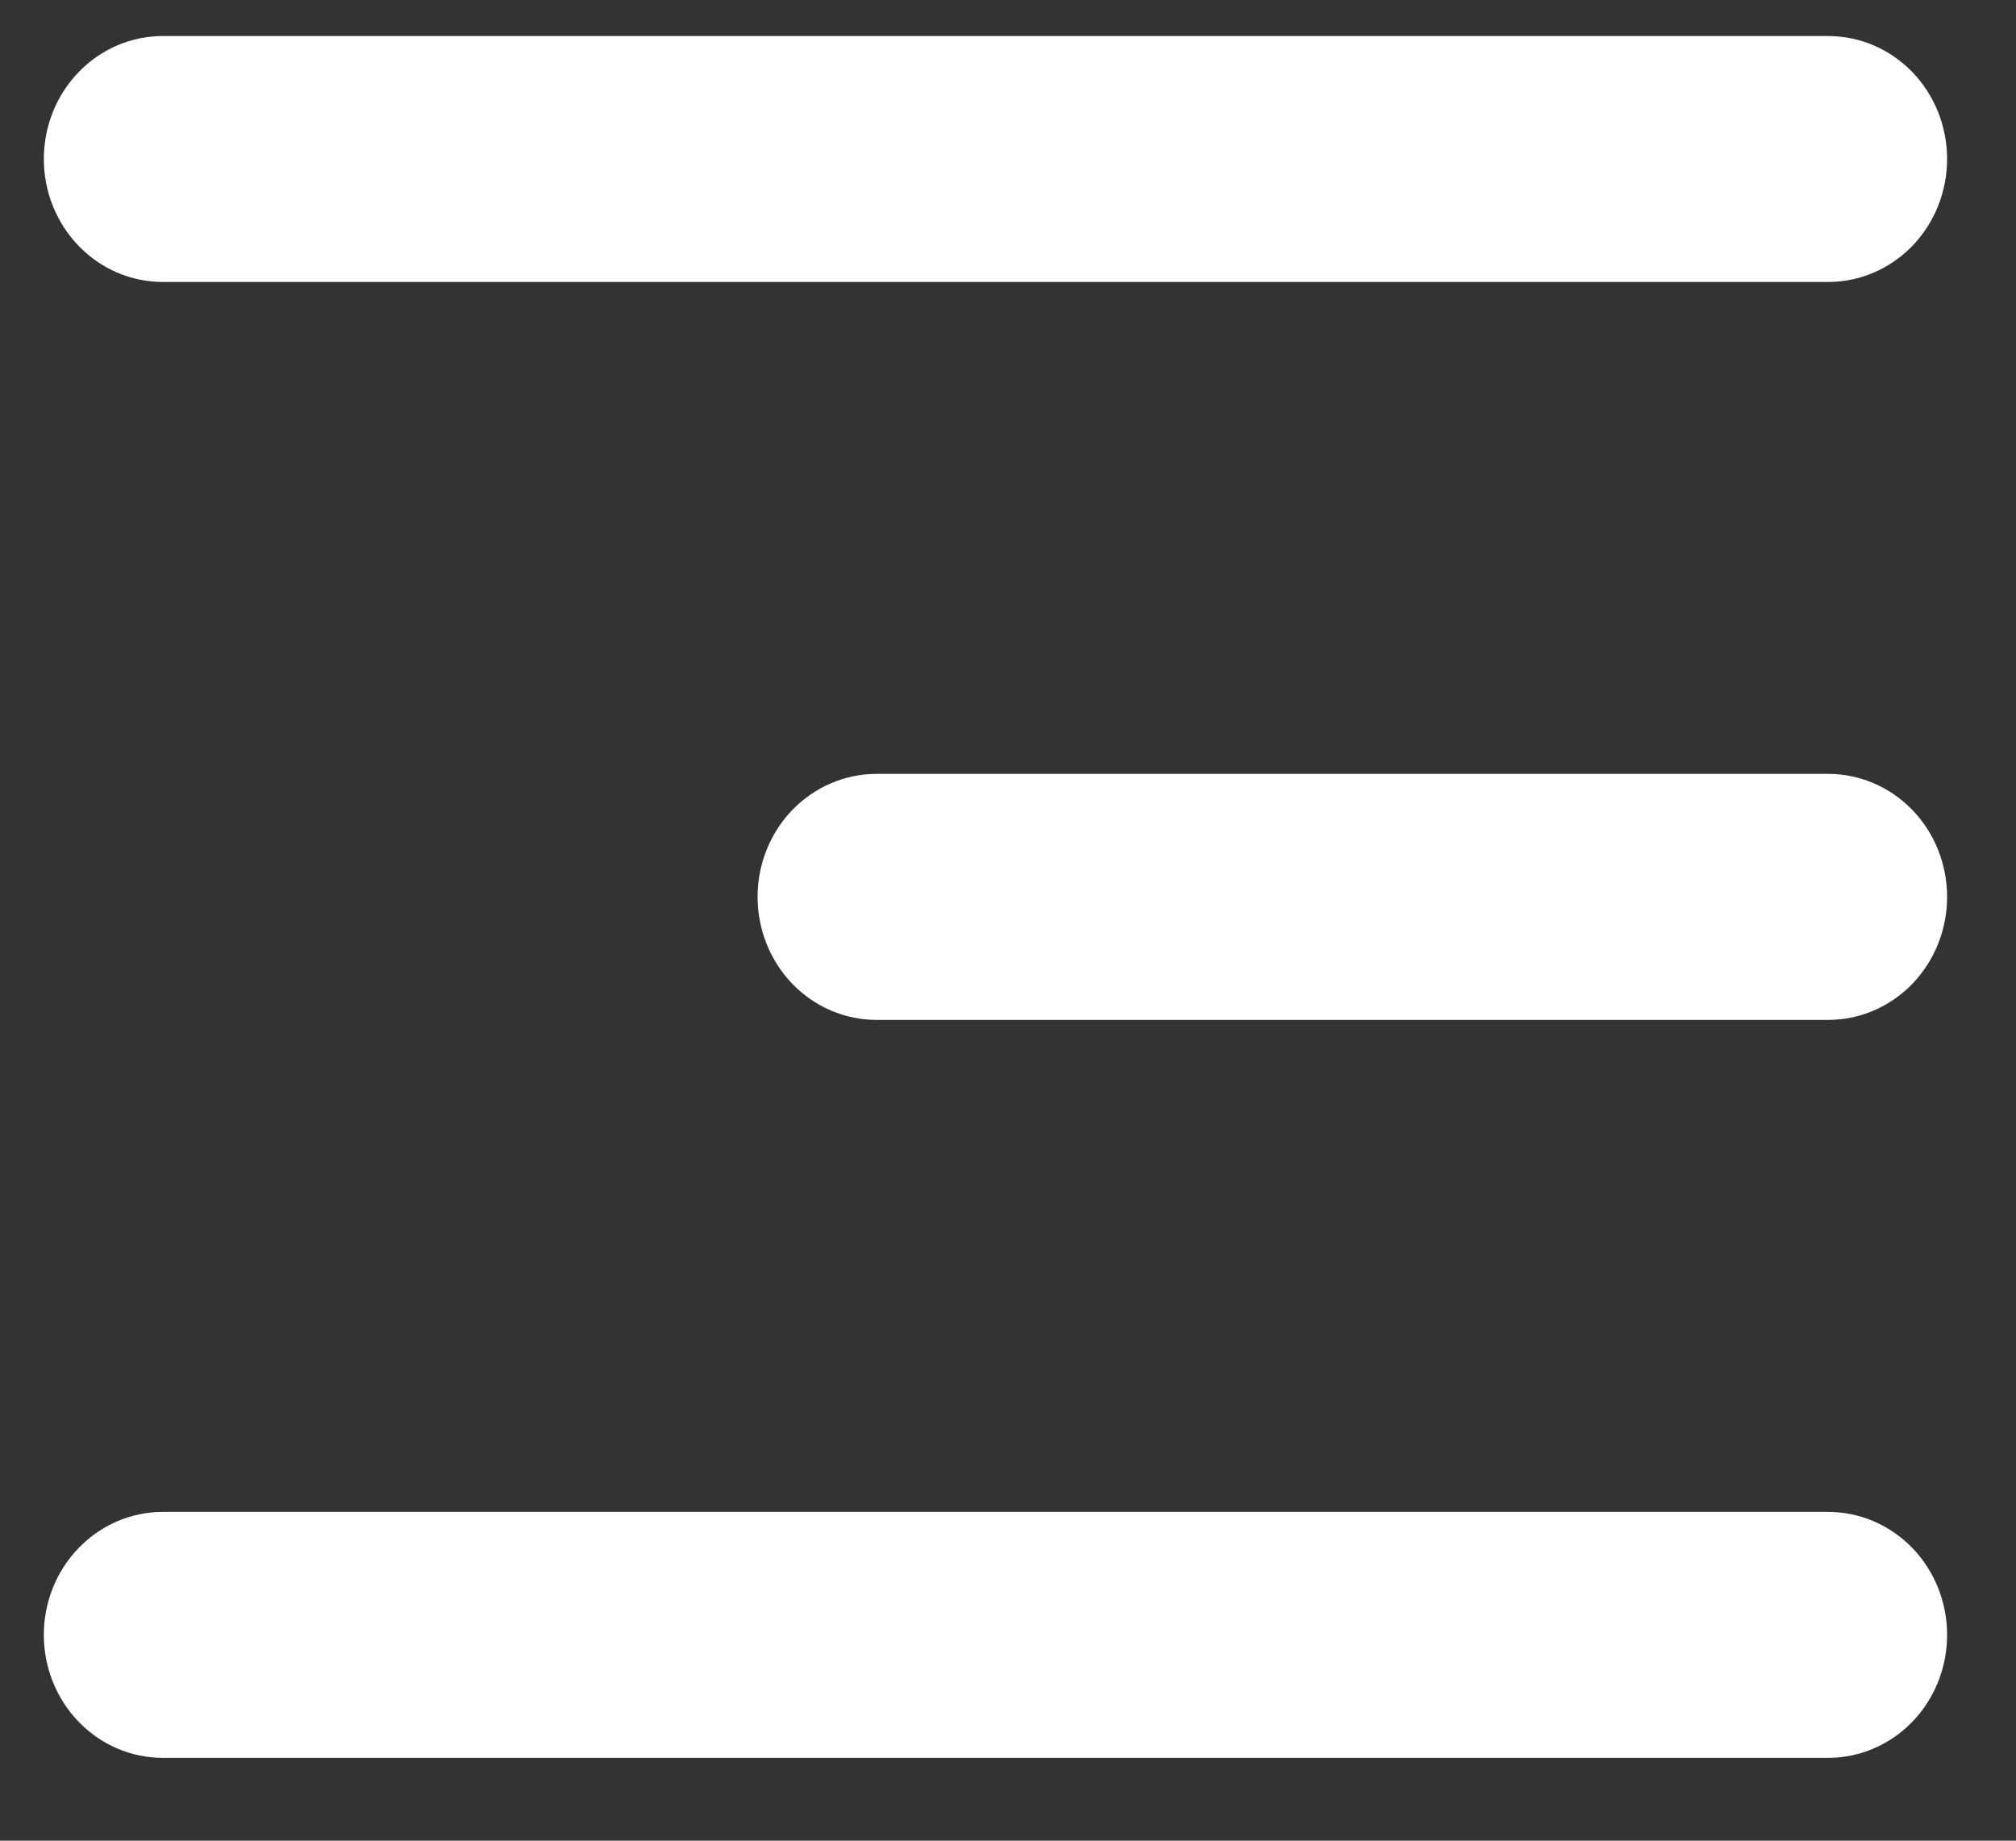
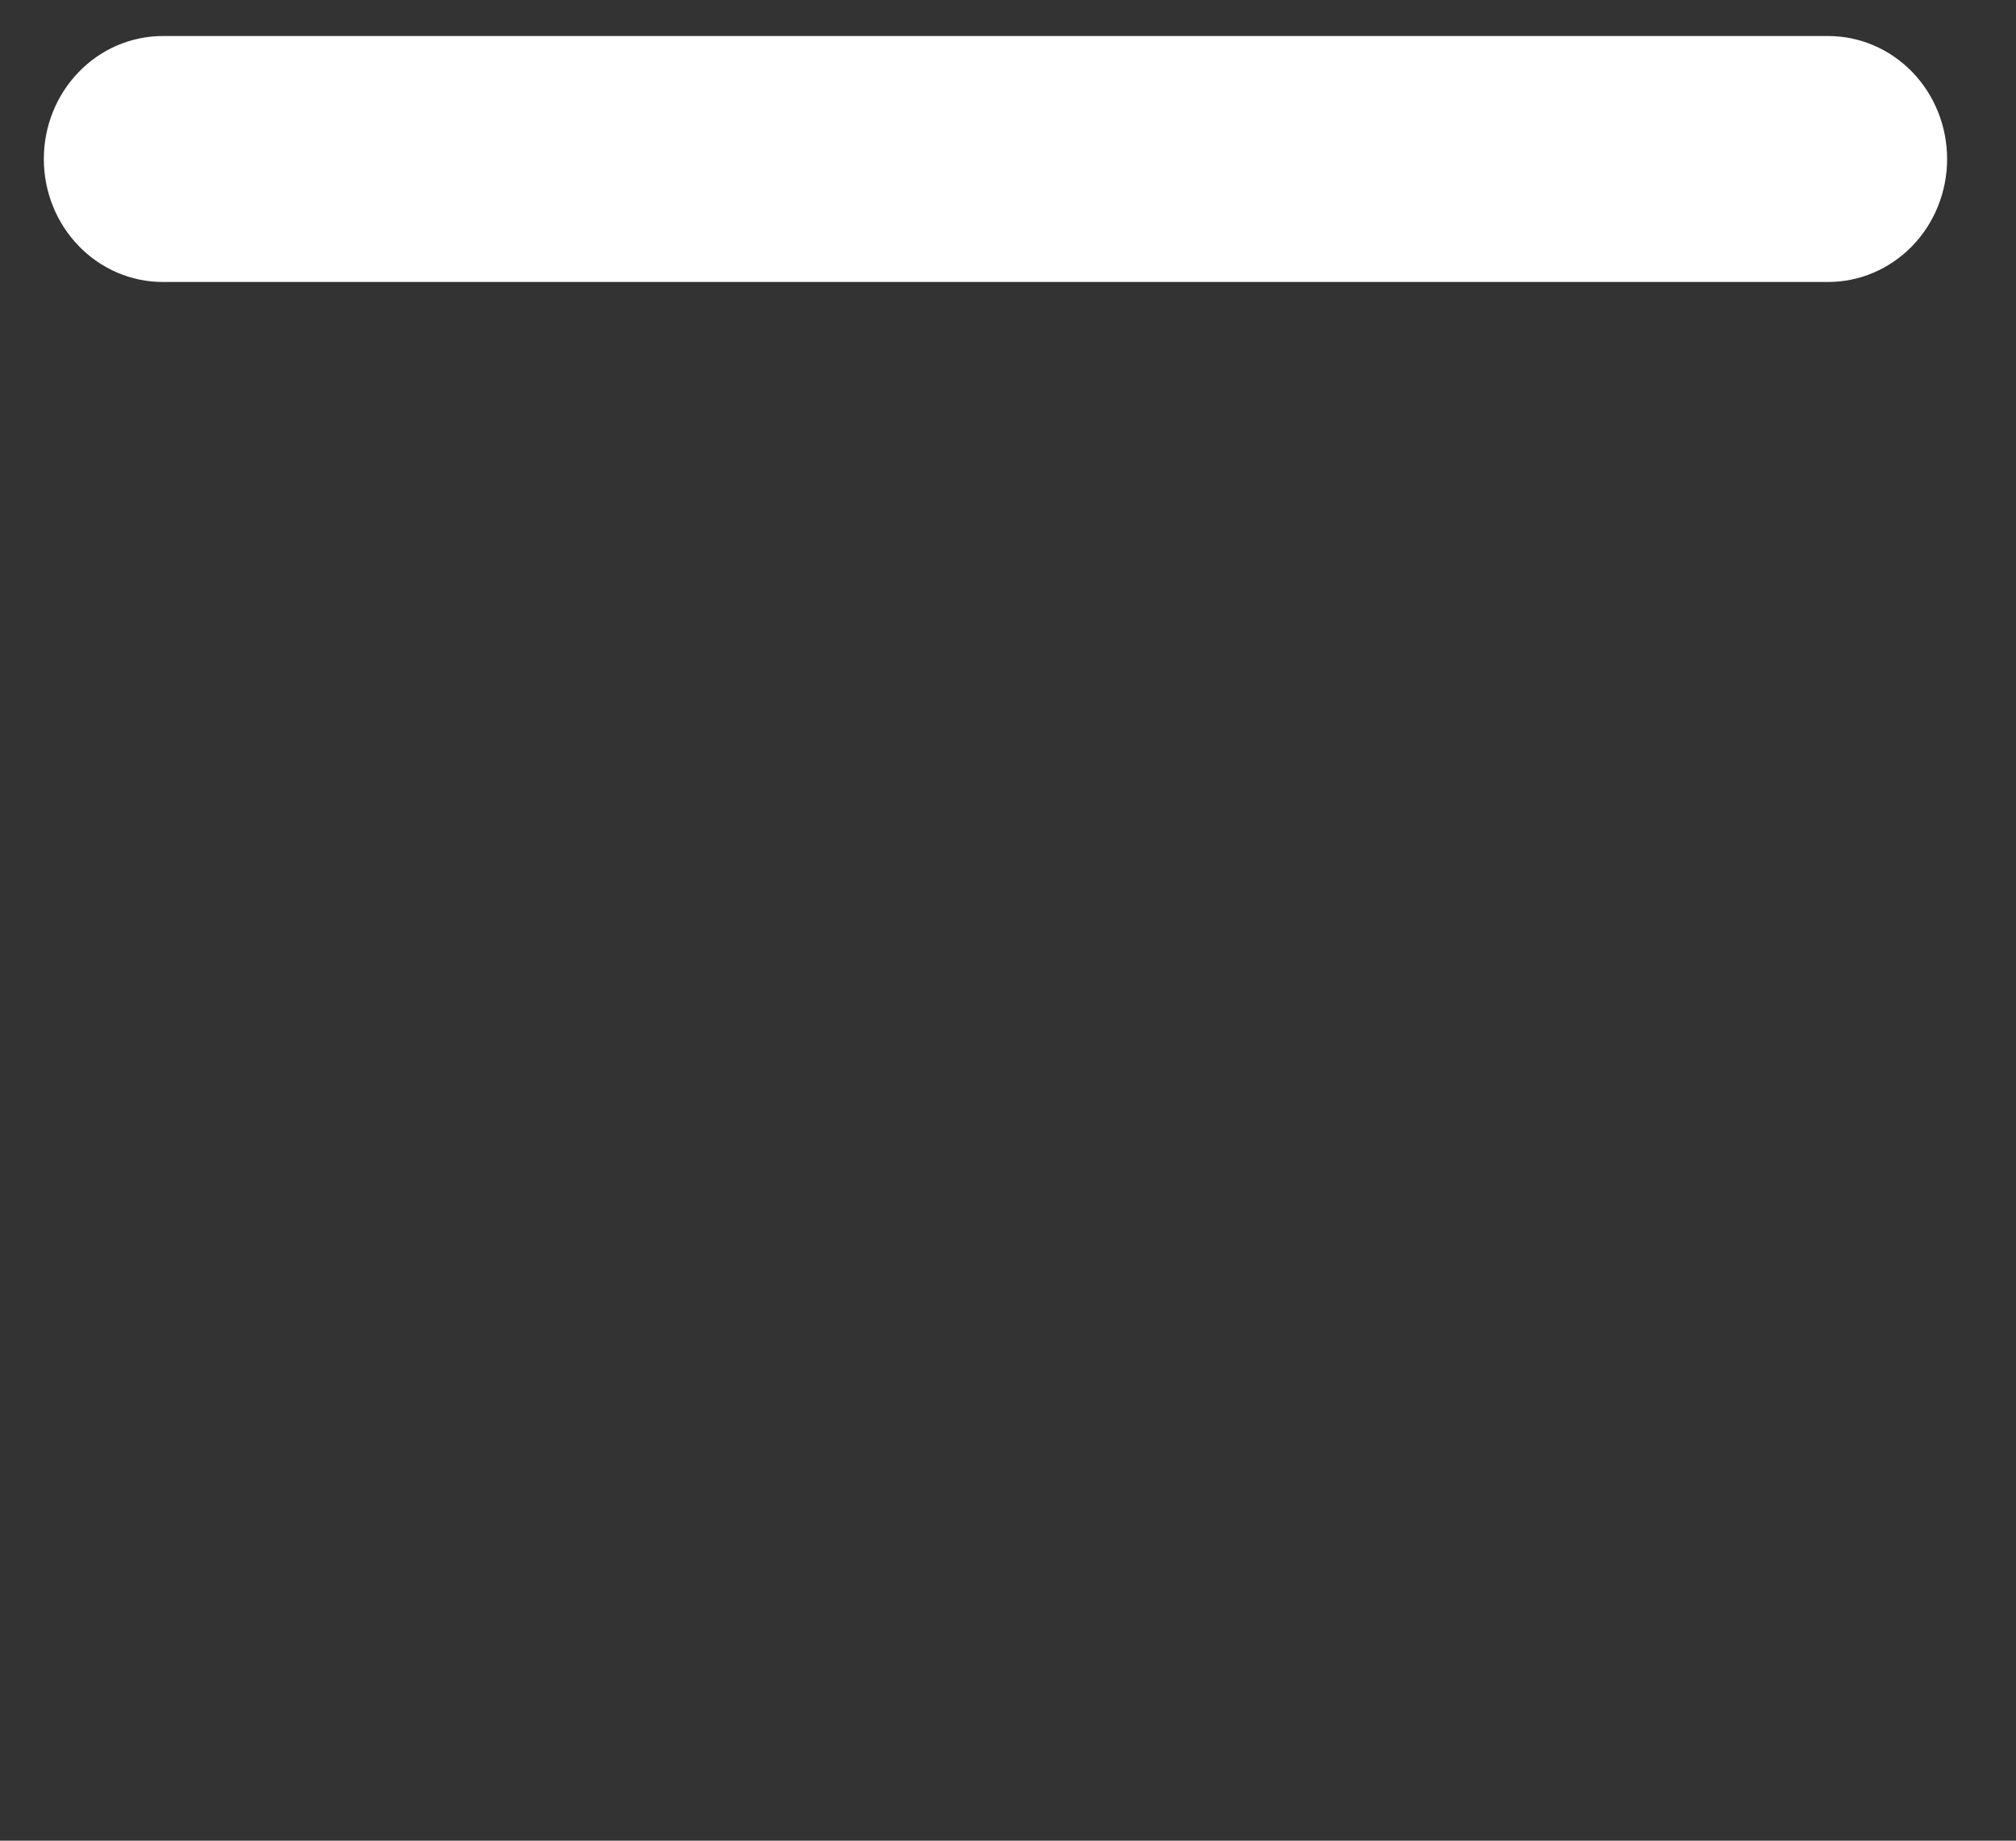
<svg xmlns="http://www.w3.org/2000/svg" width="23" height="21" viewBox="0 0 23 21" fill="none">
  <rect x="0" y="0" width="23" height="21" fill="#333333" stroke="none" />
  <path d="M22.214 1.814C22.214 1.442 22.071 1.085 21.817 0.822C21.562 0.559 21.217 0.411 20.857 0.411H1.857C1.497 0.411 1.152 0.559 0.898 0.822C0.643 1.085 0.5 1.442 0.5 1.814C0.5 2.186 0.643 2.543 0.898 2.806C1.152 3.069 1.497 3.217 1.857 3.217H20.857C21.217 3.217 21.562 3.069 21.817 2.806C22.071 2.543 22.214 2.186 22.214 1.814Z" fill="white" />
-   <path d="M22.214 18.652C22.214 18.28 22.071 17.923 21.817 17.66C21.562 17.397 21.217 17.249 20.857 17.249H1.857C1.497 17.249 1.152 17.397 0.898 17.66C0.643 17.923 0.5 18.28 0.5 18.652C0.5 19.024 0.643 19.381 0.898 19.644C1.152 19.907 1.497 20.055 1.857 20.055H20.857C21.217 20.055 21.562 19.907 21.817 19.644C22.071 19.381 22.214 19.024 22.214 18.652Z" fill="white" />
-   <path d="M20.857 8.829C21.217 8.829 21.562 8.977 21.817 9.24C22.071 9.503 22.214 9.86 22.214 10.232C22.214 10.605 22.071 10.961 21.817 11.225C21.562 11.488 21.217 11.636 20.857 11.636H10C9.64 11.636 9.295 11.488 9.04 11.225C8.786 10.961 8.643 10.605 8.643 10.232C8.643 9.86 8.786 9.503 9.04 9.24C9.295 8.977 9.64 8.829 10 8.829H20.857Z" fill="white" />
</svg>